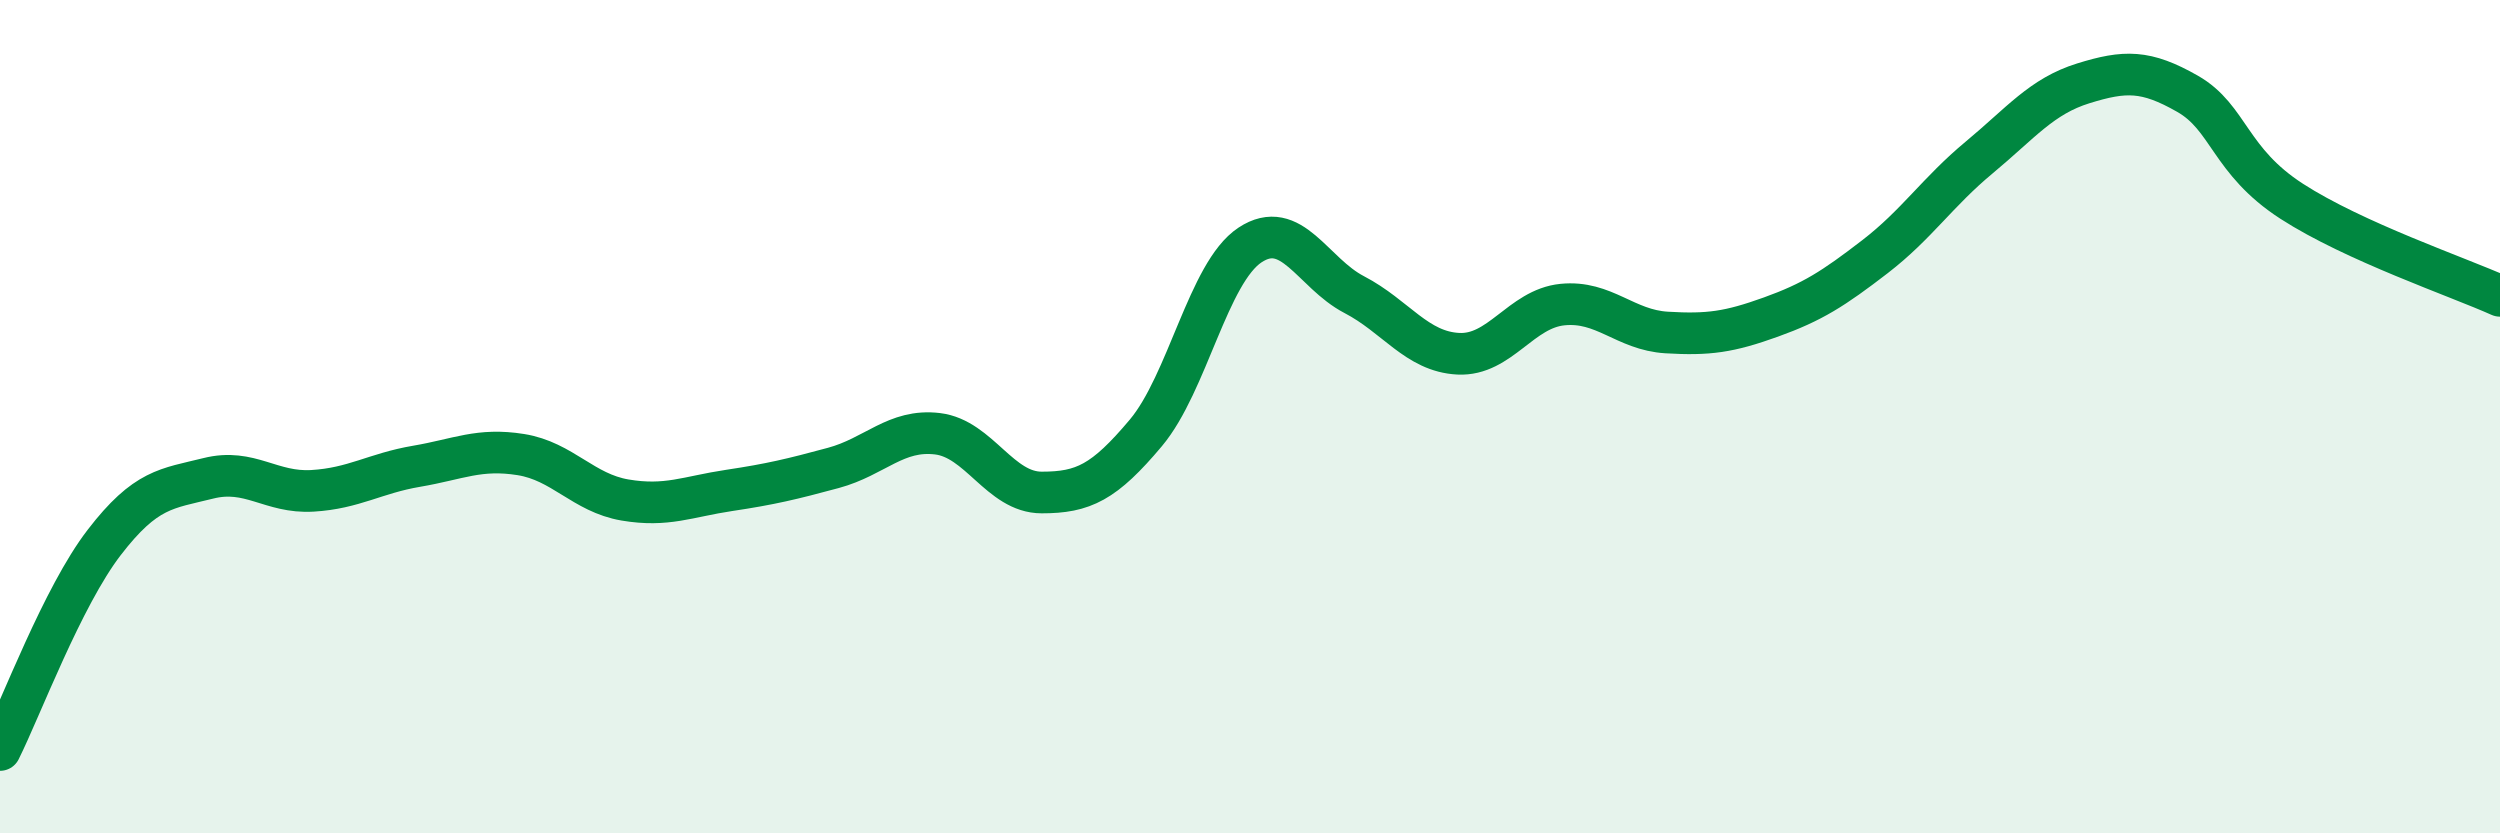
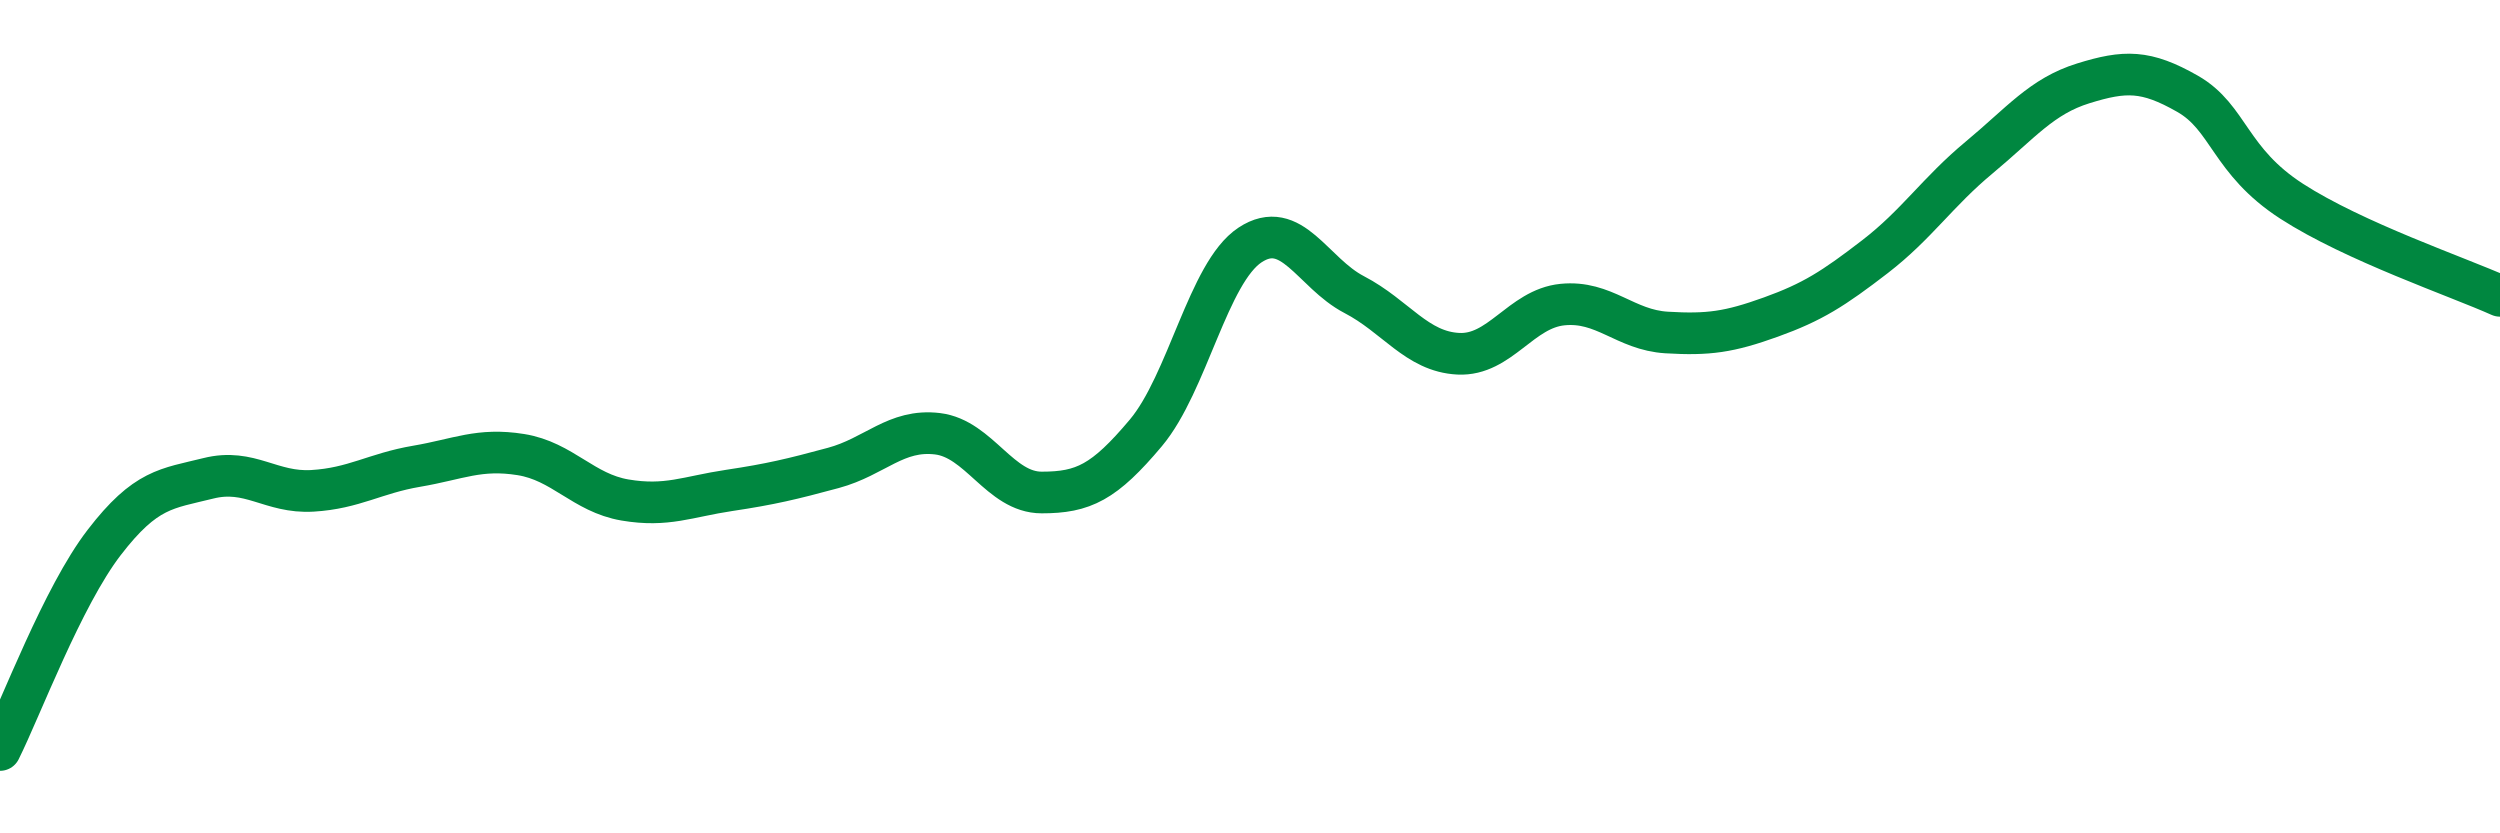
<svg xmlns="http://www.w3.org/2000/svg" width="60" height="20" viewBox="0 0 60 20">
-   <path d="M 0,18 C 0.5,17 1.5,14.32 2.5,13.02 C 3.5,11.72 4,11.73 5,11.48 C 6,11.23 6.5,11.84 7.5,11.78 C 8.5,11.72 9,11.36 10,11.19 C 11,11.02 11.5,10.75 12.5,10.91 C 13.5,11.07 14,11.83 15,12 C 16,12.17 16.5,11.92 17.5,11.77 C 18.5,11.62 19,11.5 20,11.23 C 21,10.96 21.5,10.29 22.5,10.41 C 23.5,10.53 24,11.82 25,11.82 C 26,11.82 26.5,11.58 27.5,10.39 C 28.5,9.2 29,6.54 30,5.88 C 31,5.22 31.5,6.55 32.5,7.07 C 33.5,7.59 34,8.44 35,8.49 C 36,8.54 36.5,7.41 37.5,7.31 C 38.5,7.21 39,7.92 40,7.98 C 41,8.04 41.5,7.97 42.5,7.61 C 43.5,7.25 44,6.93 45,6.16 C 46,5.39 46.5,4.61 47.5,3.78 C 48.5,2.95 49,2.31 50,2 C 51,1.69 51.5,1.68 52.5,2.25 C 53.5,2.82 53.5,3.86 55,4.83 C 56.5,5.8 59,6.65 60,7.1L60 20L0 20Z" fill="#008740" opacity="0.1" stroke-linecap="round" stroke-linejoin="round" />
  <path d="M 0,18 C 0.5,17 1.5,14.32 2.5,13.02 C 3.5,11.72 4,11.73 5,11.48 C 6,11.23 6.5,11.84 7.5,11.78 C 8.5,11.72 9,11.36 10,11.19 C 11,11.02 11.5,10.75 12.5,10.91 C 13.5,11.07 14,11.83 15,12 C 16,12.17 16.5,11.92 17.5,11.77 C 18.5,11.62 19,11.5 20,11.23 C 21,10.96 21.5,10.29 22.5,10.41 C 23.5,10.53 24,11.82 25,11.82 C 26,11.82 26.5,11.58 27.5,10.39 C 28.5,9.2 29,6.54 30,5.88 C 31,5.22 31.5,6.55 32.5,7.07 C 33.5,7.59 34,8.44 35,8.49 C 36,8.54 36.5,7.41 37.5,7.31 C 38.5,7.21 39,7.92 40,7.98 C 41,8.04 41.5,7.97 42.5,7.61 C 43.5,7.25 44,6.93 45,6.16 C 46,5.39 46.5,4.61 47.5,3.78 C 48.5,2.95 49,2.31 50,2 C 51,1.69 51.5,1.68 52.5,2.25 C 53.5,2.82 53.5,3.86 55,4.83 C 56.5,5.8 59,6.65 60,7.1" stroke="#008740" stroke-width="1" fill="none" stroke-linecap="round" stroke-linejoin="round" />
</svg>